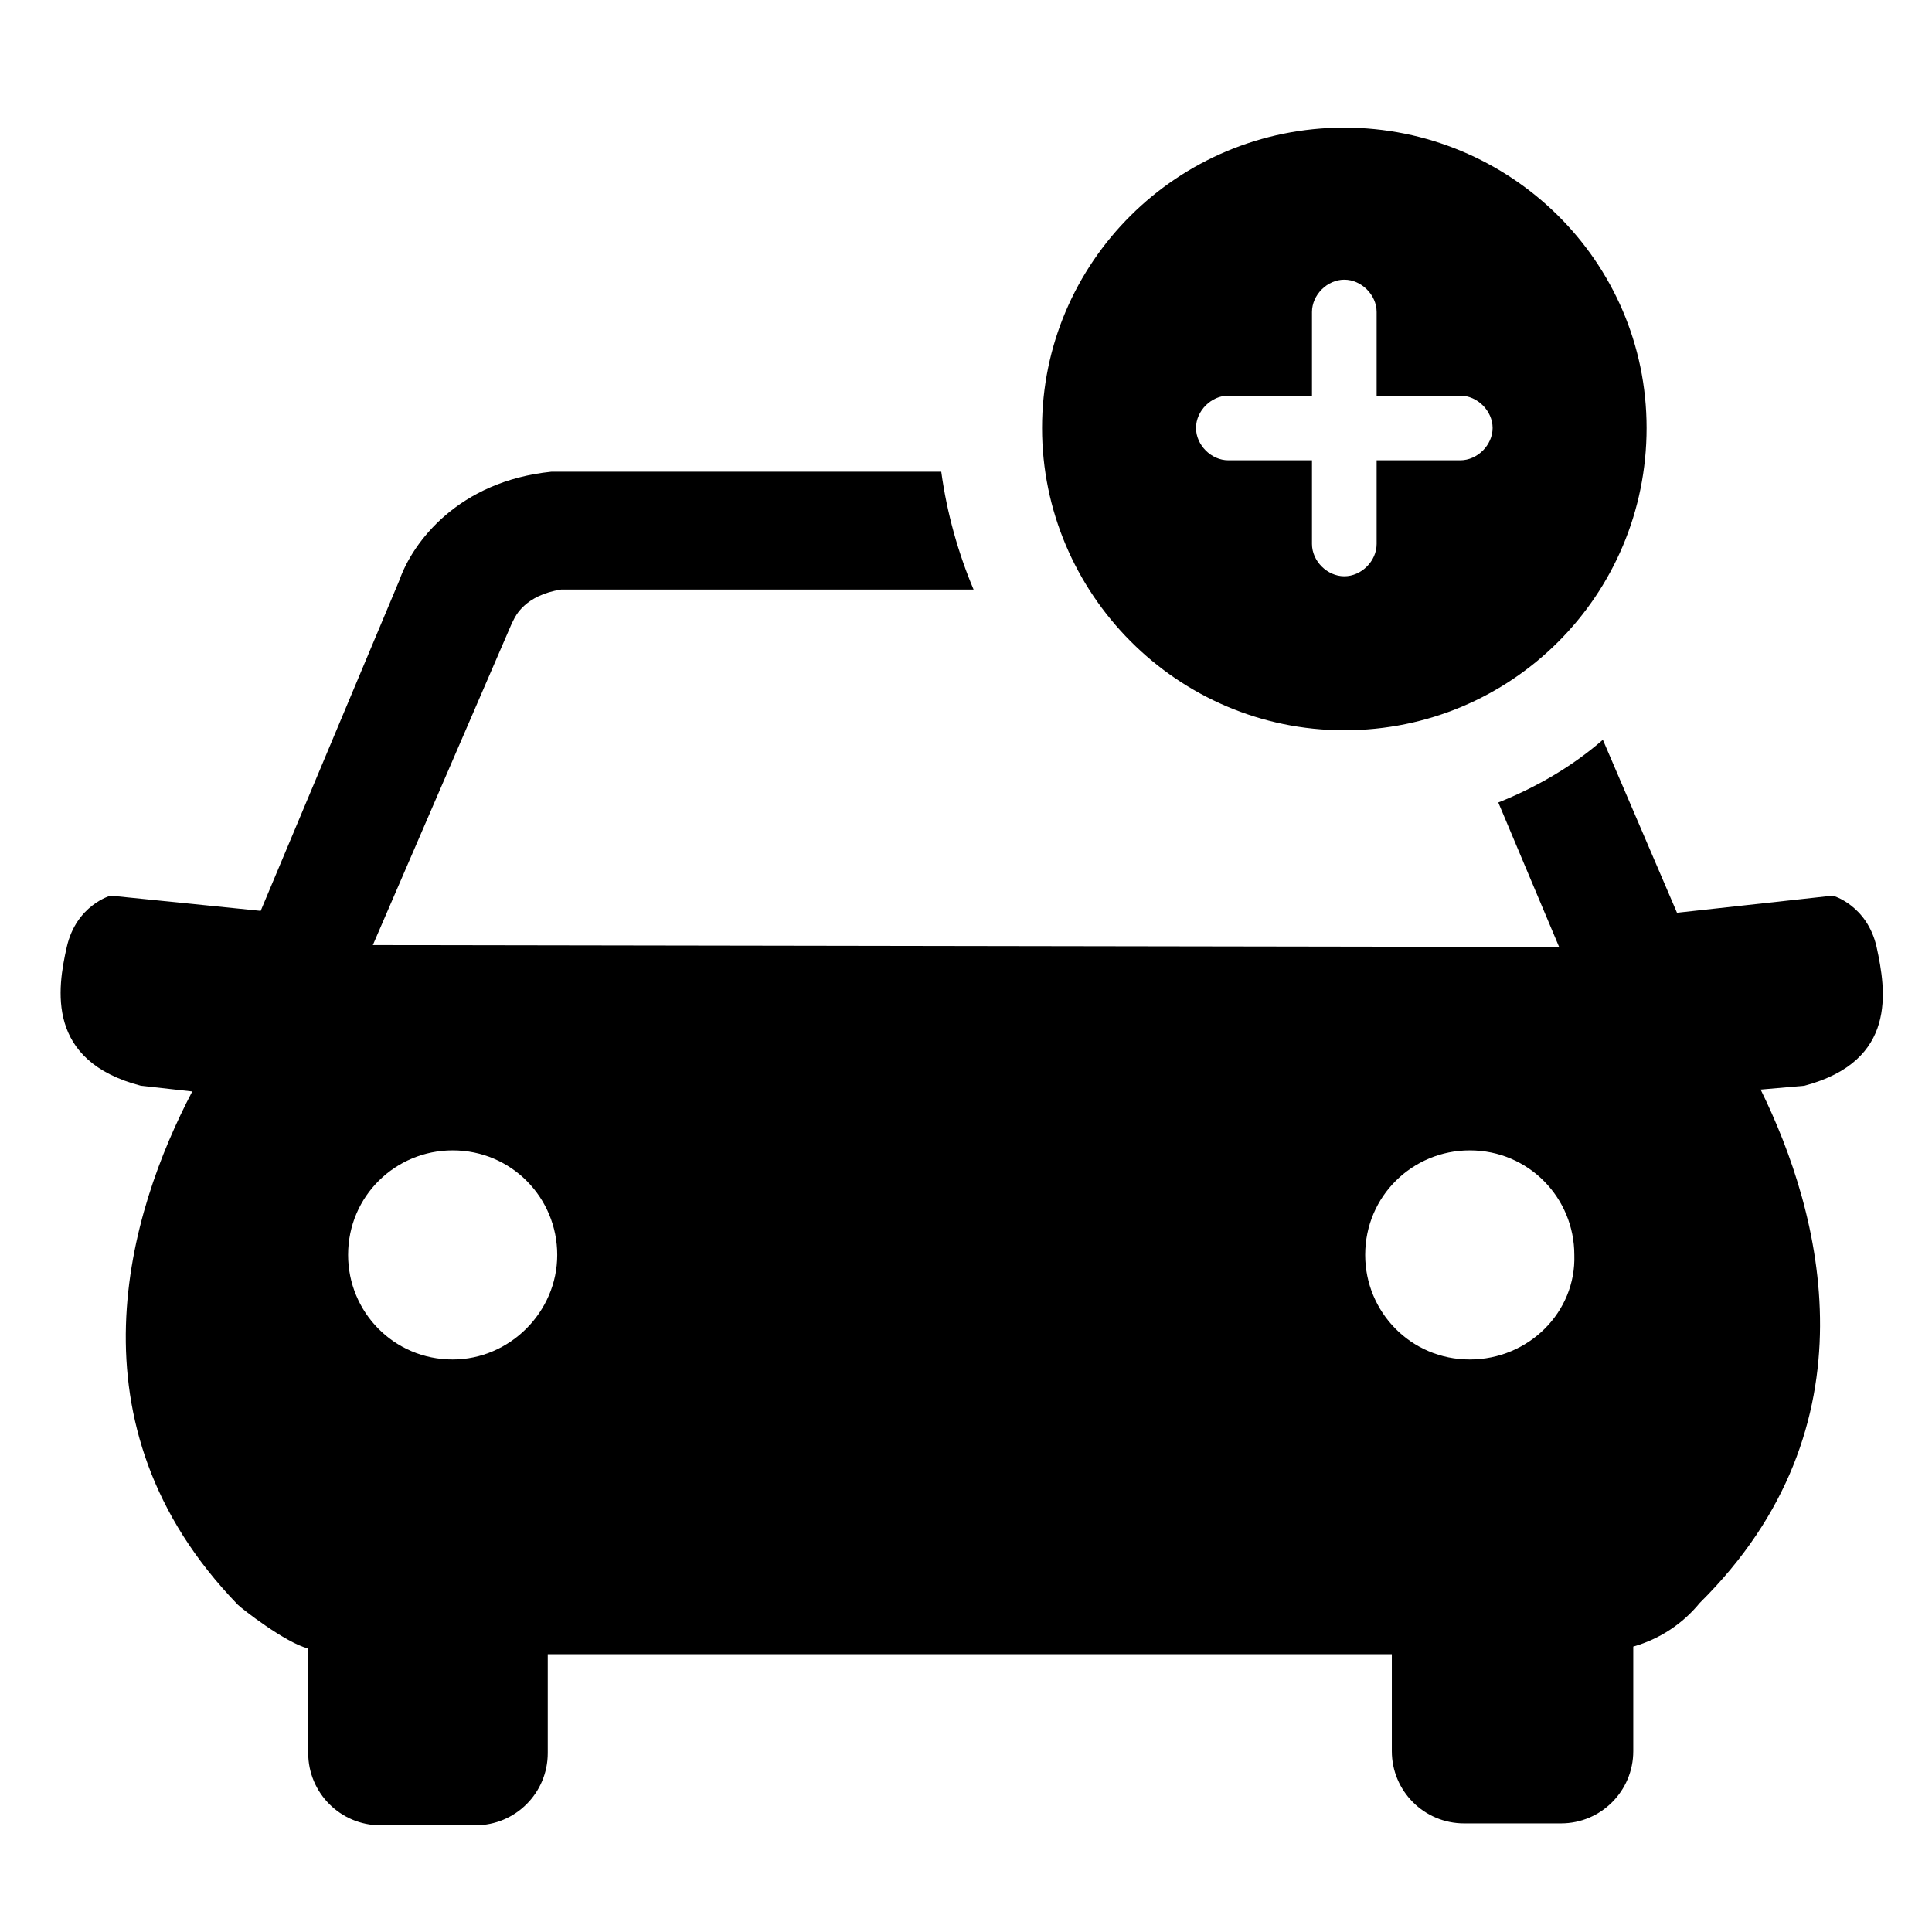
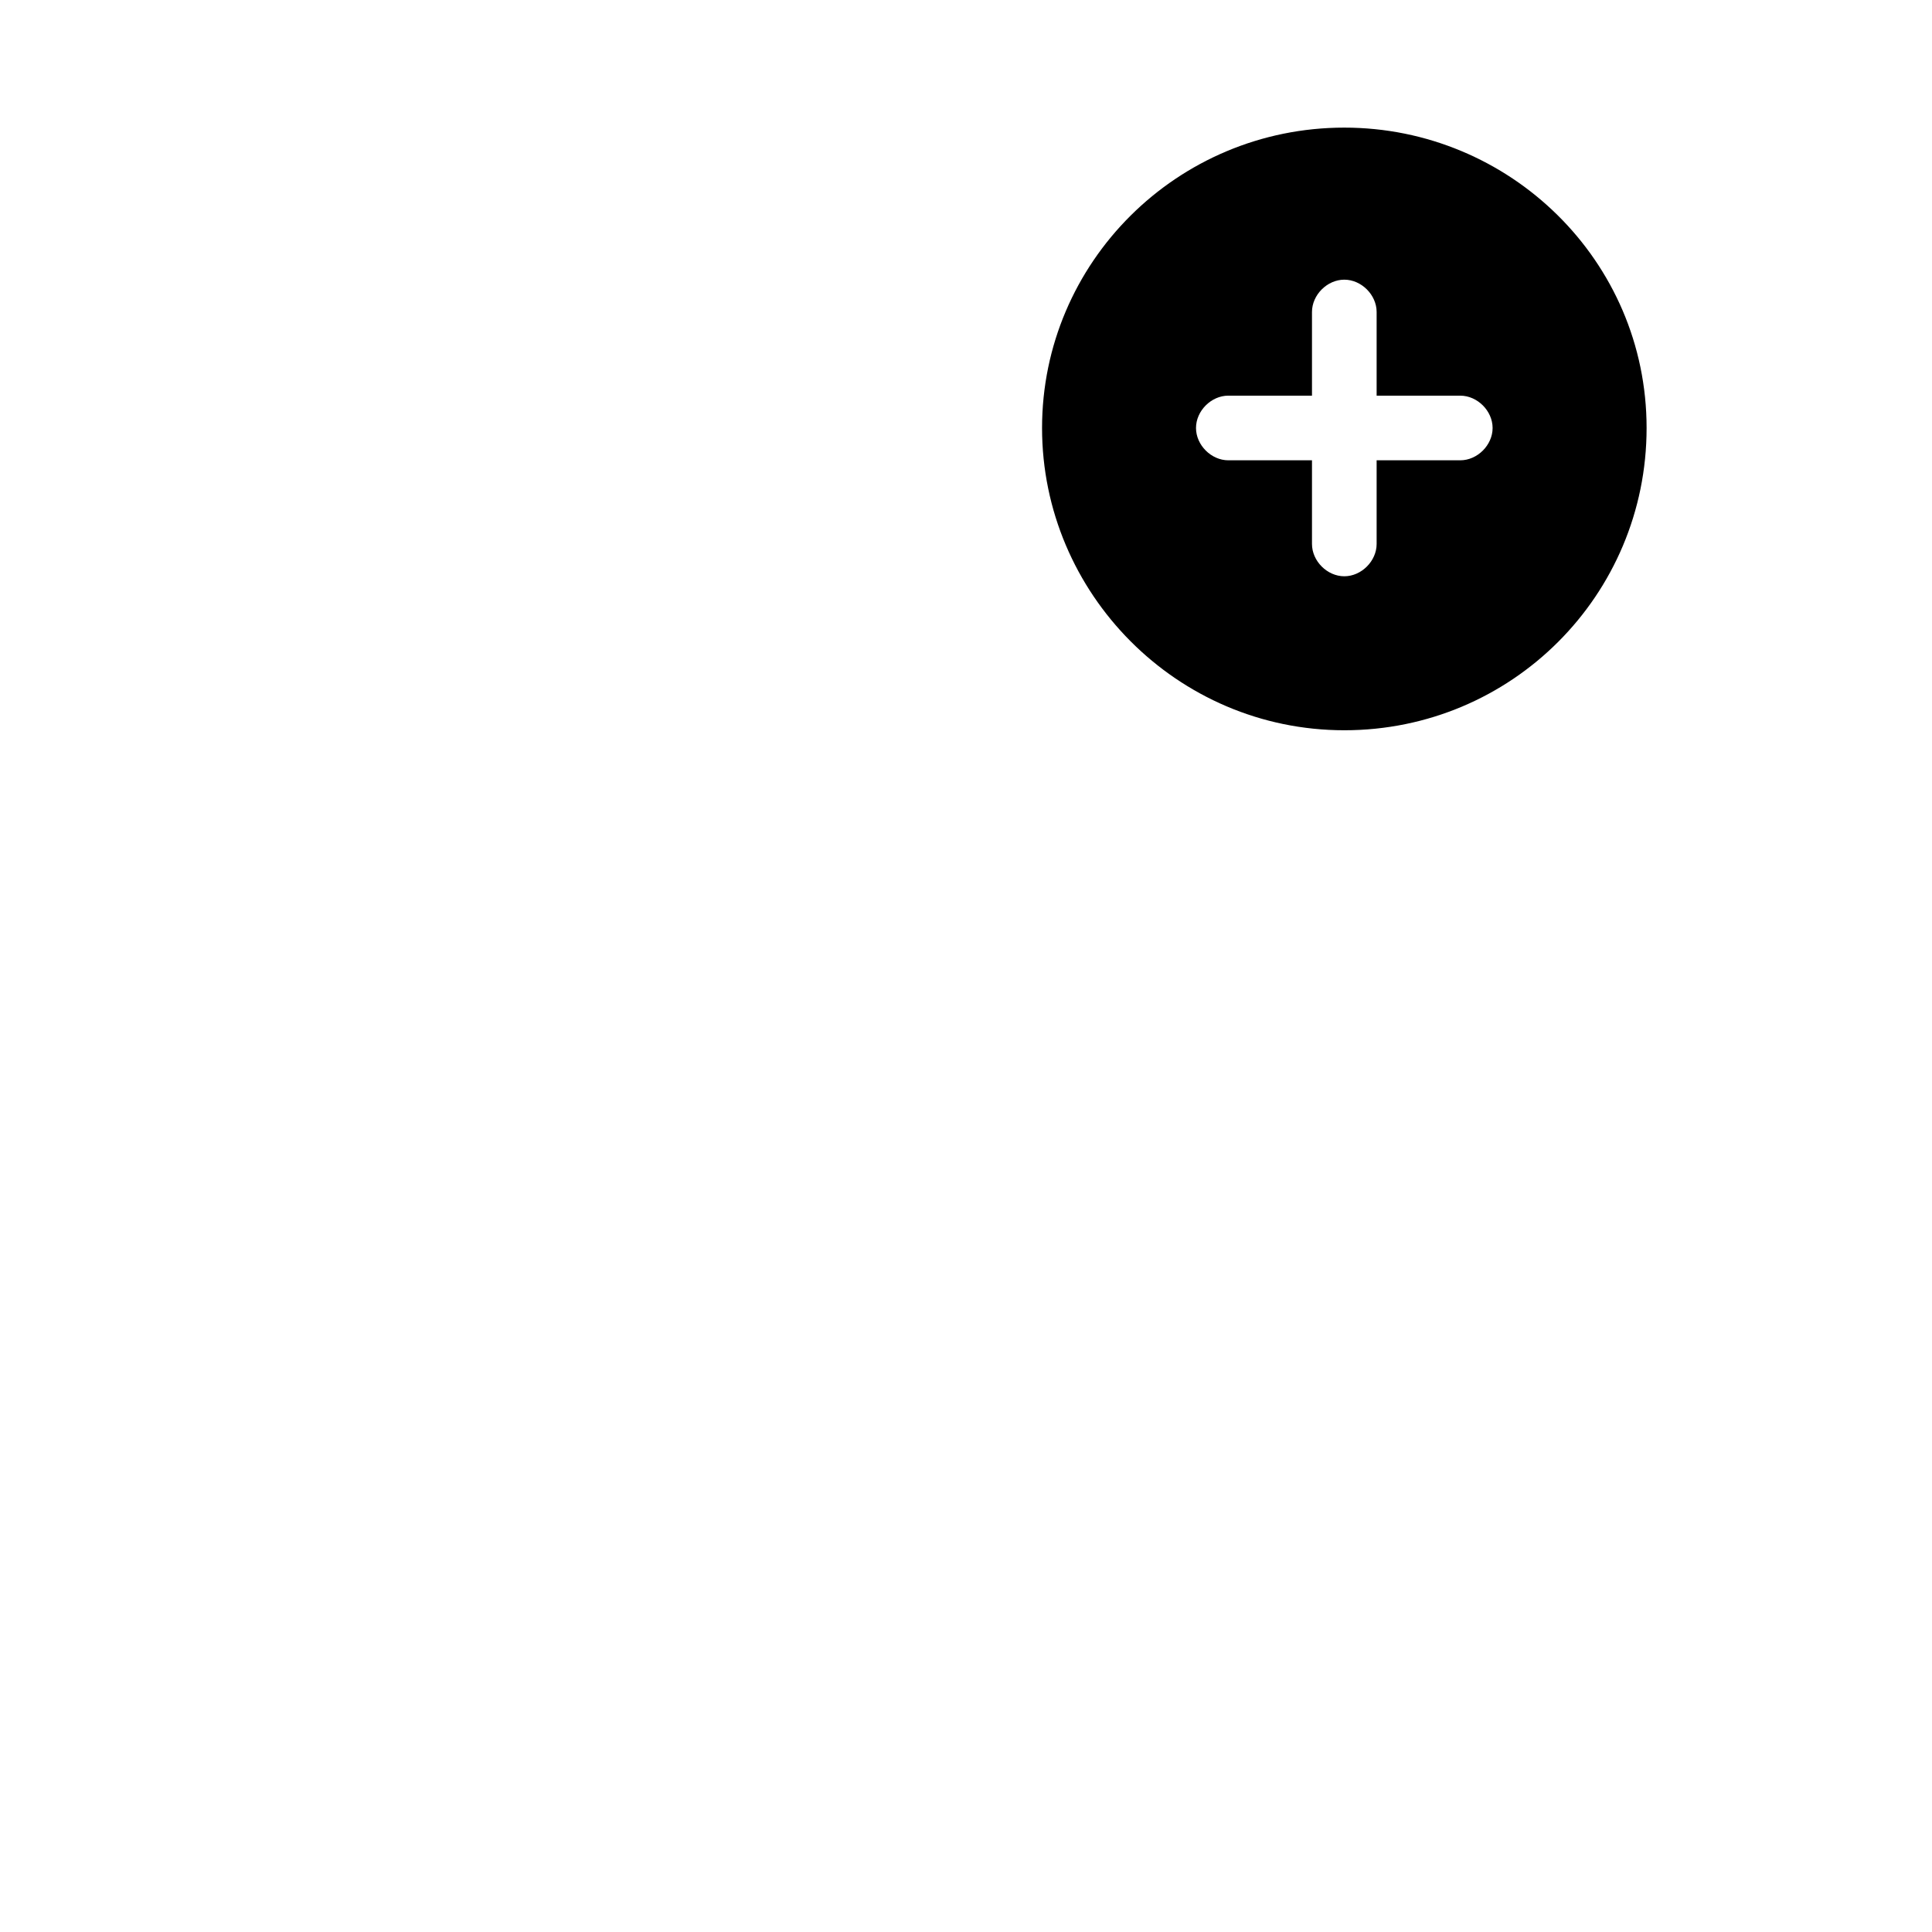
<svg xmlns="http://www.w3.org/2000/svg" fill="#000000" width="800px" height="800px" version="1.1" viewBox="144 144 512 512">
  <g>
-     <path d="m641.32 394.96c-2.519-11.082-11.586-13.602-11.586-13.602l-41.312 4.535-19.648-45.848c-8.062 7.055-17.633 12.594-27.711 16.625l16.121 38.289-314.38-0.504 36.781-85.145 0.504-1.008c0.504-1.008 3.023-6.551 12.594-8.062h109.33c-4.031-9.574-7.055-20.152-8.566-31.234h-103.28c-24.688 2.519-36.777 18.641-40.305 28.719l-36.777 87.664-39.801-4.031s-9.07 2.519-11.586 13.602c-2.519 11.082-5.543 30.23 19.648 36.777l13.602 1.512c-16.625 31.738-34.258 88.168 12.09 136.03 1.008 1.008 12.594 10.078 18.641 11.586v27.711c0 10.578 8.566 19.145 19.145 19.145h25.191c10.578 0 19.145-8.566 19.145-19.145v-26.199h223.69v25.695c0 10.578 8.566 19.145 19.145 19.145h25.695c10.578 0 19.145-8.566 19.145-19.145v-27.711c7.055-2.016 13.098-6.047 17.633-11.586 47.359-46.852 32.242-103.28 16.121-136.03l11.586-1.008c24.688-6.551 21.668-25.191 19.148-36.777zm-377.36 109.32c-15.617 0-27.711-12.594-27.711-27.711 0-15.617 12.594-27.711 27.711-27.711 15.617 0 27.711 12.594 27.711 27.711 0 15.117-12.594 27.711-27.711 27.711zm269.54 0c-15.617 0-27.711-12.594-27.711-27.711 0-15.617 12.594-27.711 27.711-27.711 15.617 0 27.711 12.594 27.711 27.711 0.504 15.117-12.094 27.711-27.711 27.711z" />
    <path d="m500.26 177.82c-44.336 0-80.105 35.77-80.105 79.602s35.77 80.105 80.105 80.105c44.336 0 80.105-35.77 80.105-80.105s-36.273-79.602-80.105-79.602zm30.73 88.164h-22.168v22.168c0 4.535-4.031 8.566-8.566 8.566s-8.566-4.031-8.566-8.566v-22.168h-22.168c-4.535 0-8.566-4.031-8.566-8.566 0-4.535 4.031-8.566 8.566-8.566h22.168v-22.168c0-4.535 4.031-8.566 8.566-8.566s8.566 4.031 8.566 8.566v22.172h22.168c4.535 0 8.566 4.031 8.566 8.566 0 4.531-4.031 8.562-8.566 8.562z" />
  </g>
</svg>